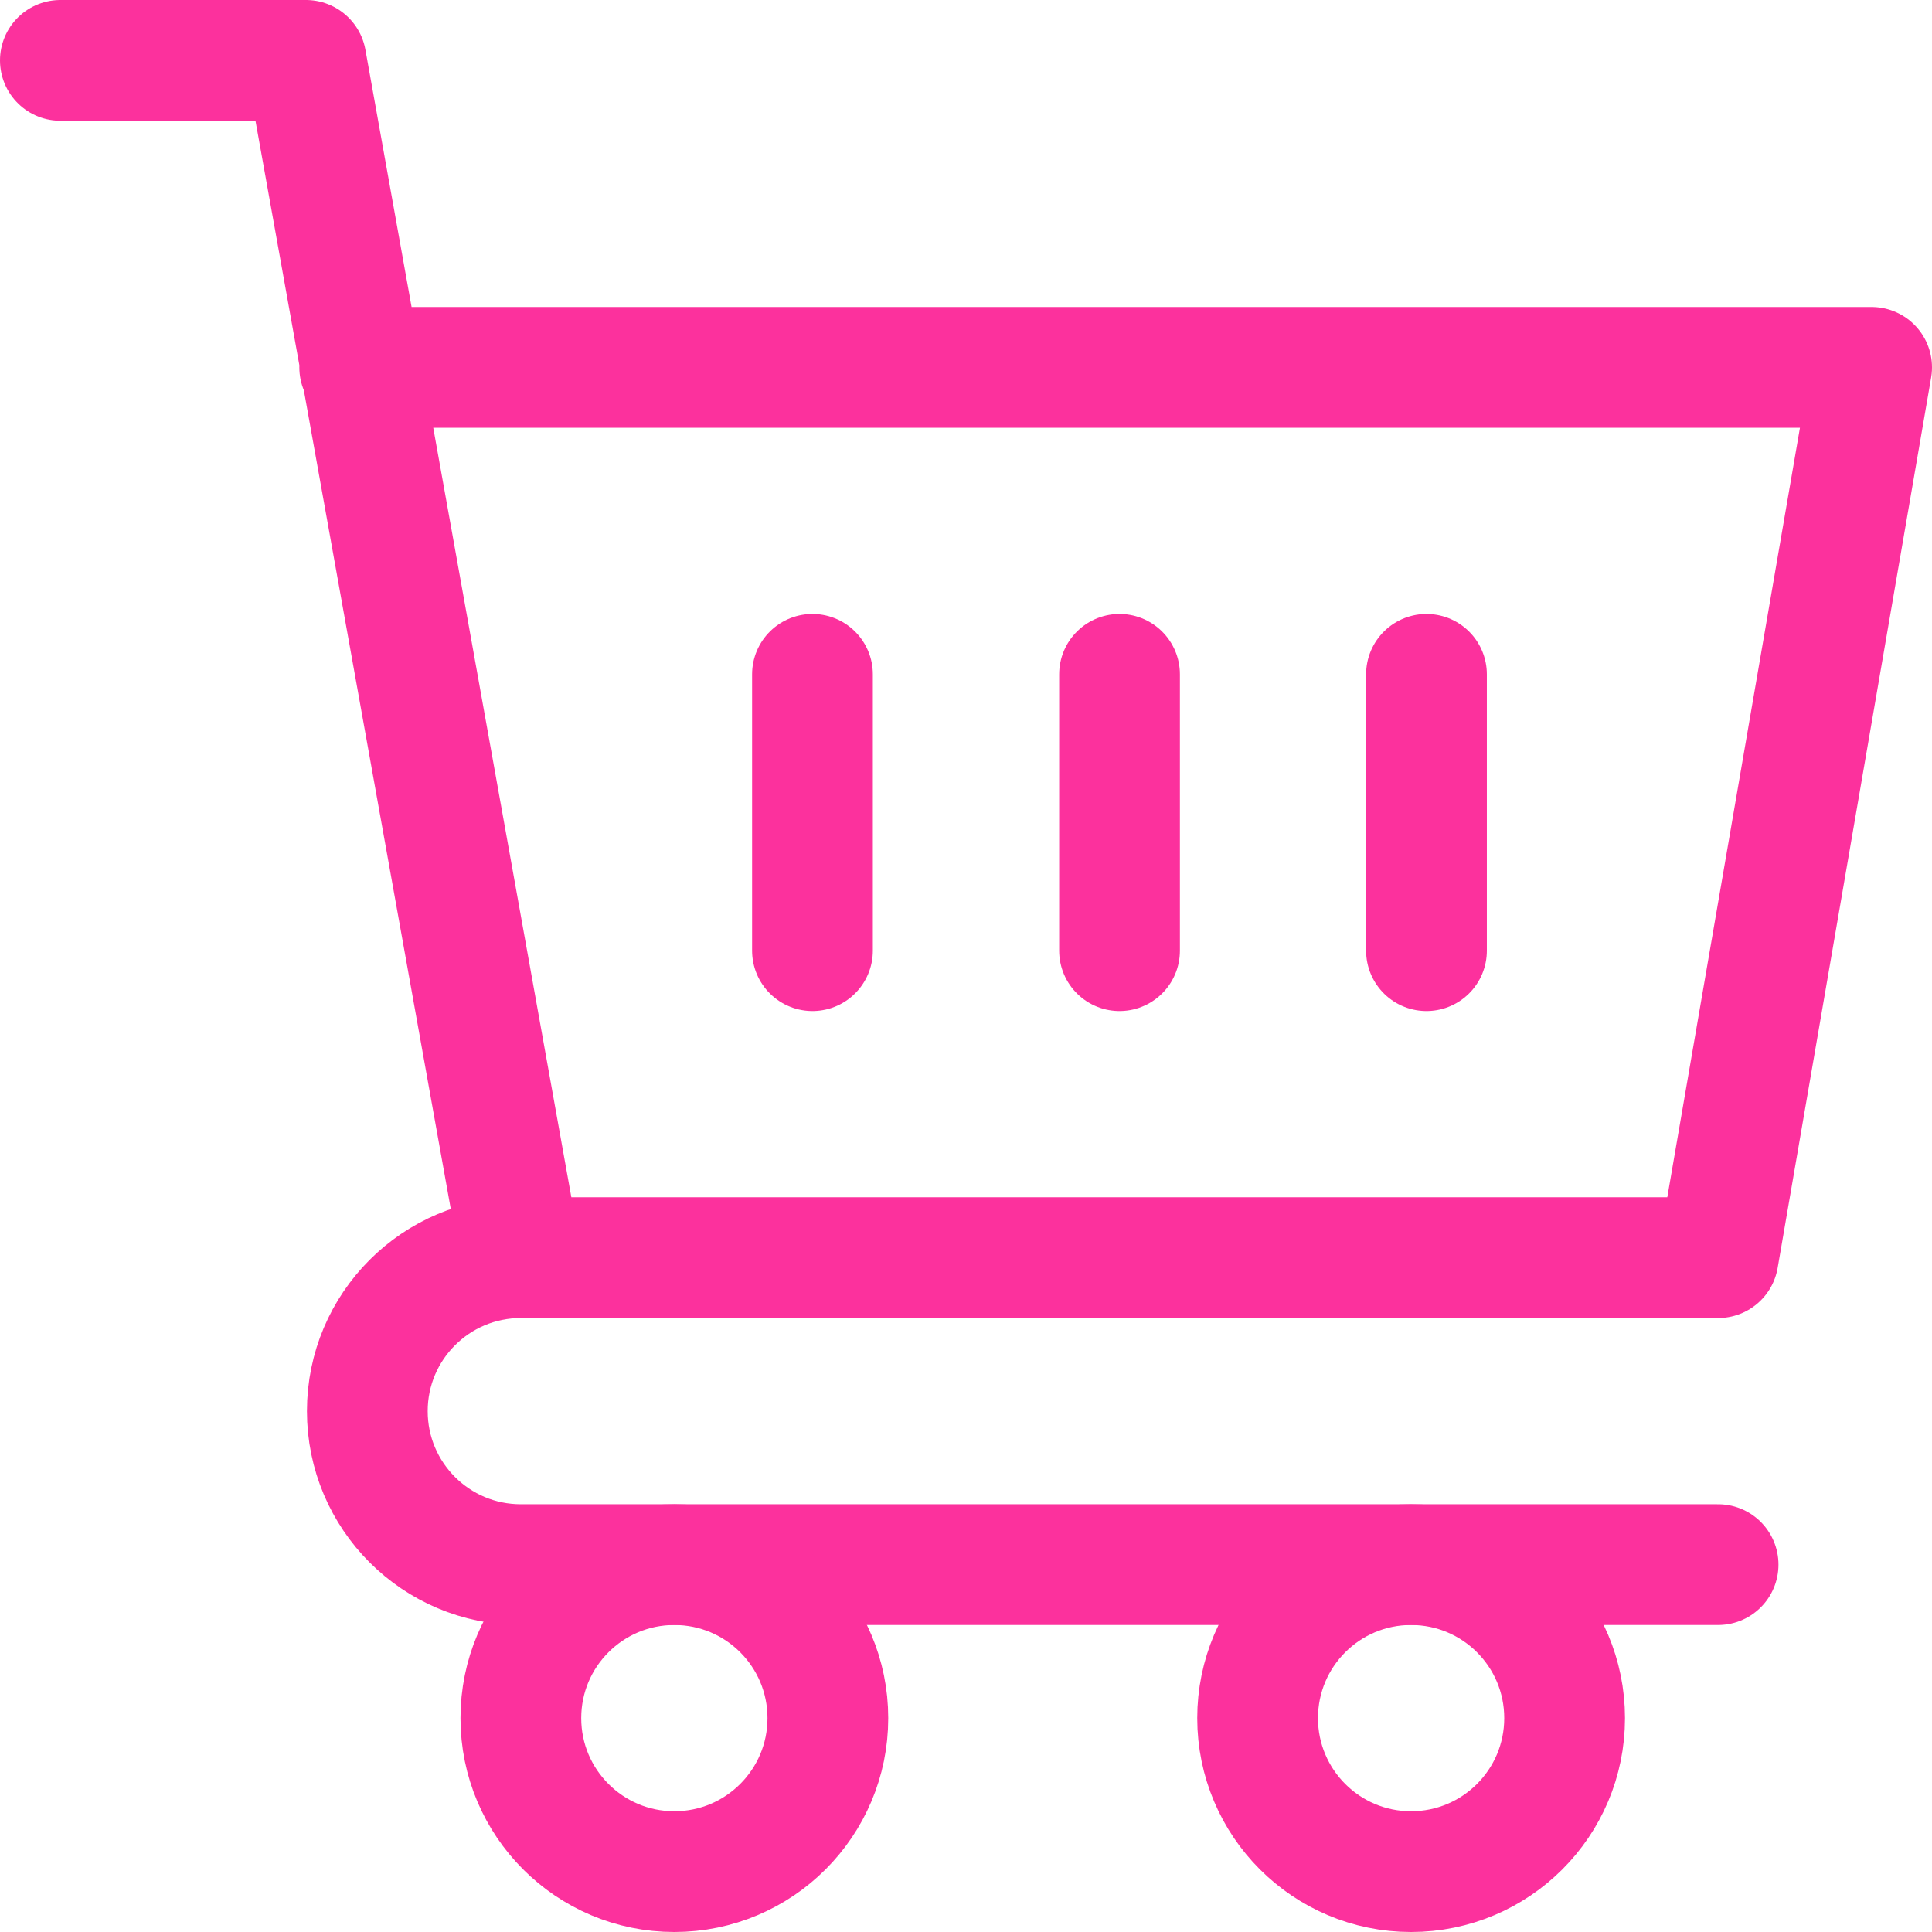
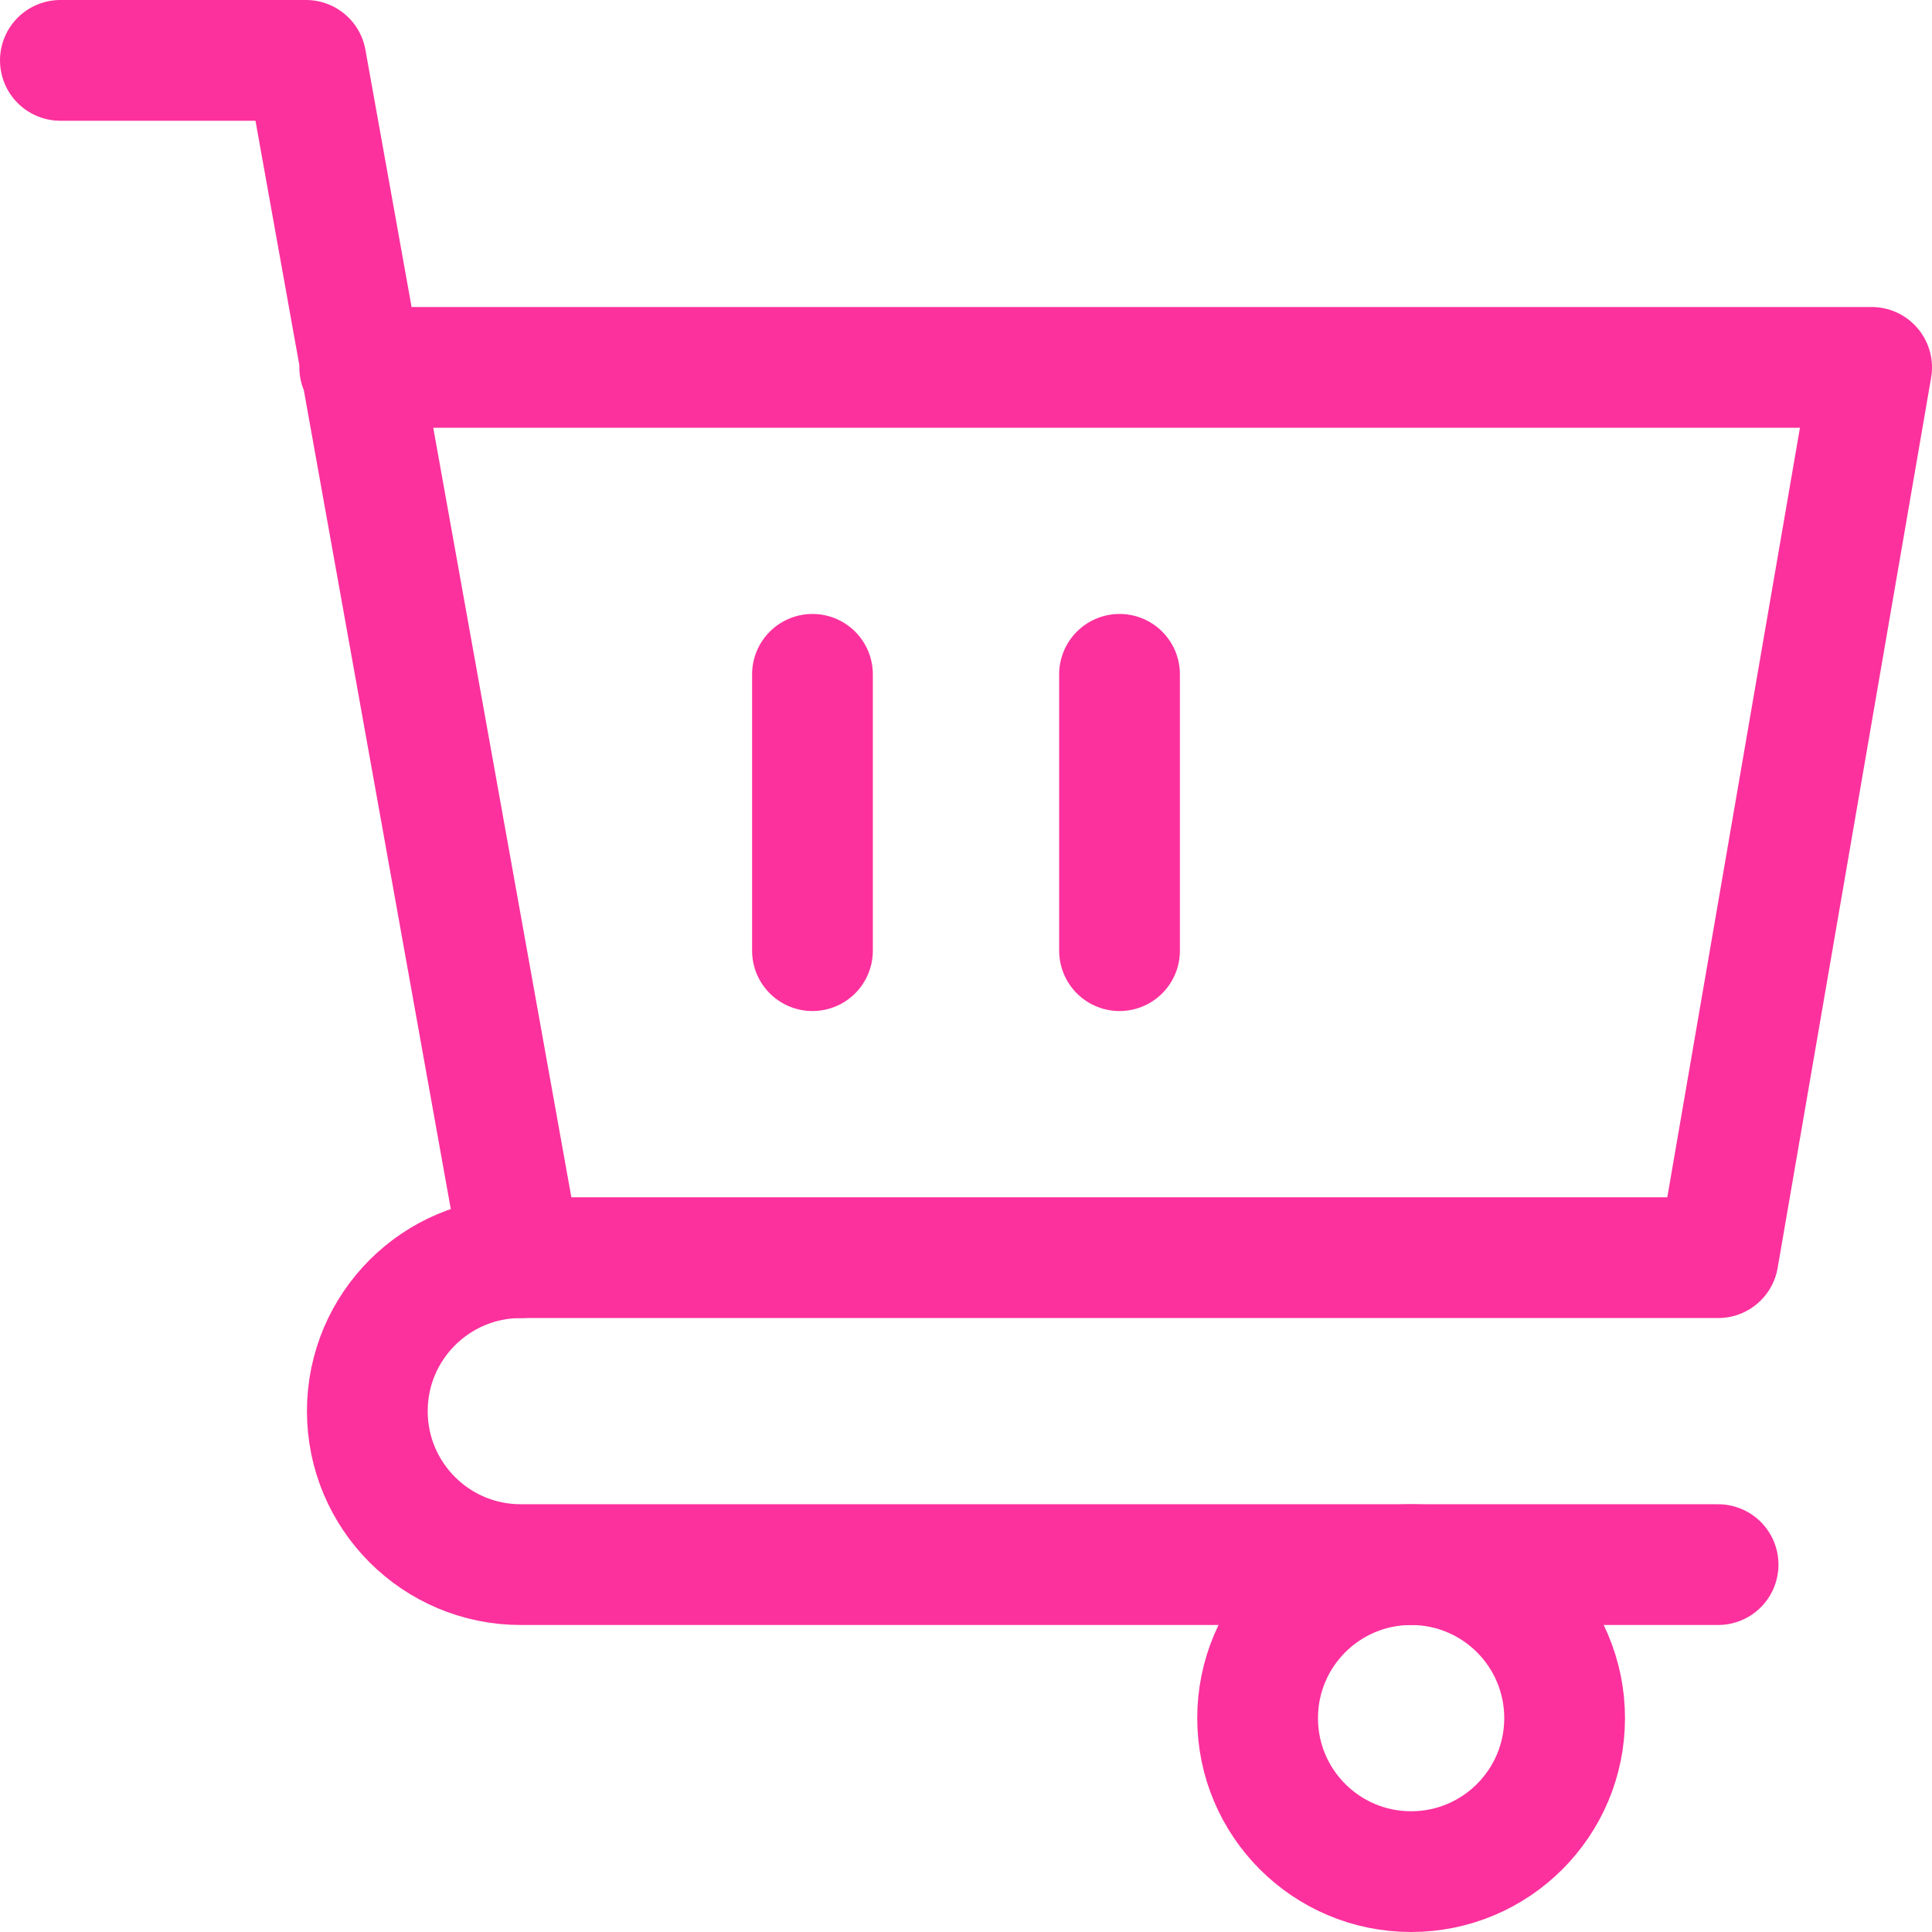
<svg xmlns="http://www.w3.org/2000/svg" width="32" height="32" viewBox="0 0 32 32" fill="none">
  <path d="M5.958 6.085H31L28.458 20.831H8.627L5.068 1H1" stroke="#FC319D" stroke-width="2" stroke-miterlimit="10" stroke-linecap="round" stroke-linejoin="round" />
  <path d="M28.457 25.915H8.626C7.222 25.915 6.084 24.777 6.084 23.373C6.084 21.969 7.222 20.831 8.626 20.831" stroke="#FC319D" stroke-width="2" stroke-miterlimit="10" stroke-linecap="round" stroke-linejoin="round" />
-   <path d="M11.169 31C12.573 31 13.712 29.862 13.712 28.458C13.712 27.053 12.573 25.915 11.169 25.915C9.765 25.915 8.627 27.053 8.627 28.458C8.627 29.862 9.765 31 11.169 31Z" stroke="#FC319D" stroke-width="2" stroke-miterlimit="10" stroke-linecap="round" stroke-linejoin="round" />
  <path d="M23.372 31C24.777 31 25.915 29.862 25.915 28.458C25.915 27.053 24.777 25.915 23.372 25.915C21.968 25.915 20.83 27.053 20.83 28.458C20.83 29.862 21.968 31 23.372 31Z" stroke="#FC319D" stroke-width="2" stroke-miterlimit="10" stroke-linecap="round" stroke-linejoin="round" />
  <path d="M13.457 11.169V15.746" stroke="#FC319D" stroke-width="2" stroke-miterlimit="10" stroke-linecap="round" stroke-linejoin="round" />
  <path d="M18.543 11.169V15.746" stroke="#FC319D" stroke-width="2" stroke-miterlimit="10" stroke-linecap="round" stroke-linejoin="round" />
-   <path d="M23.627 11.169V15.746" stroke="#FC319D" stroke-width="2" stroke-miterlimit="10" stroke-linecap="round" stroke-linejoin="round" />
</svg>